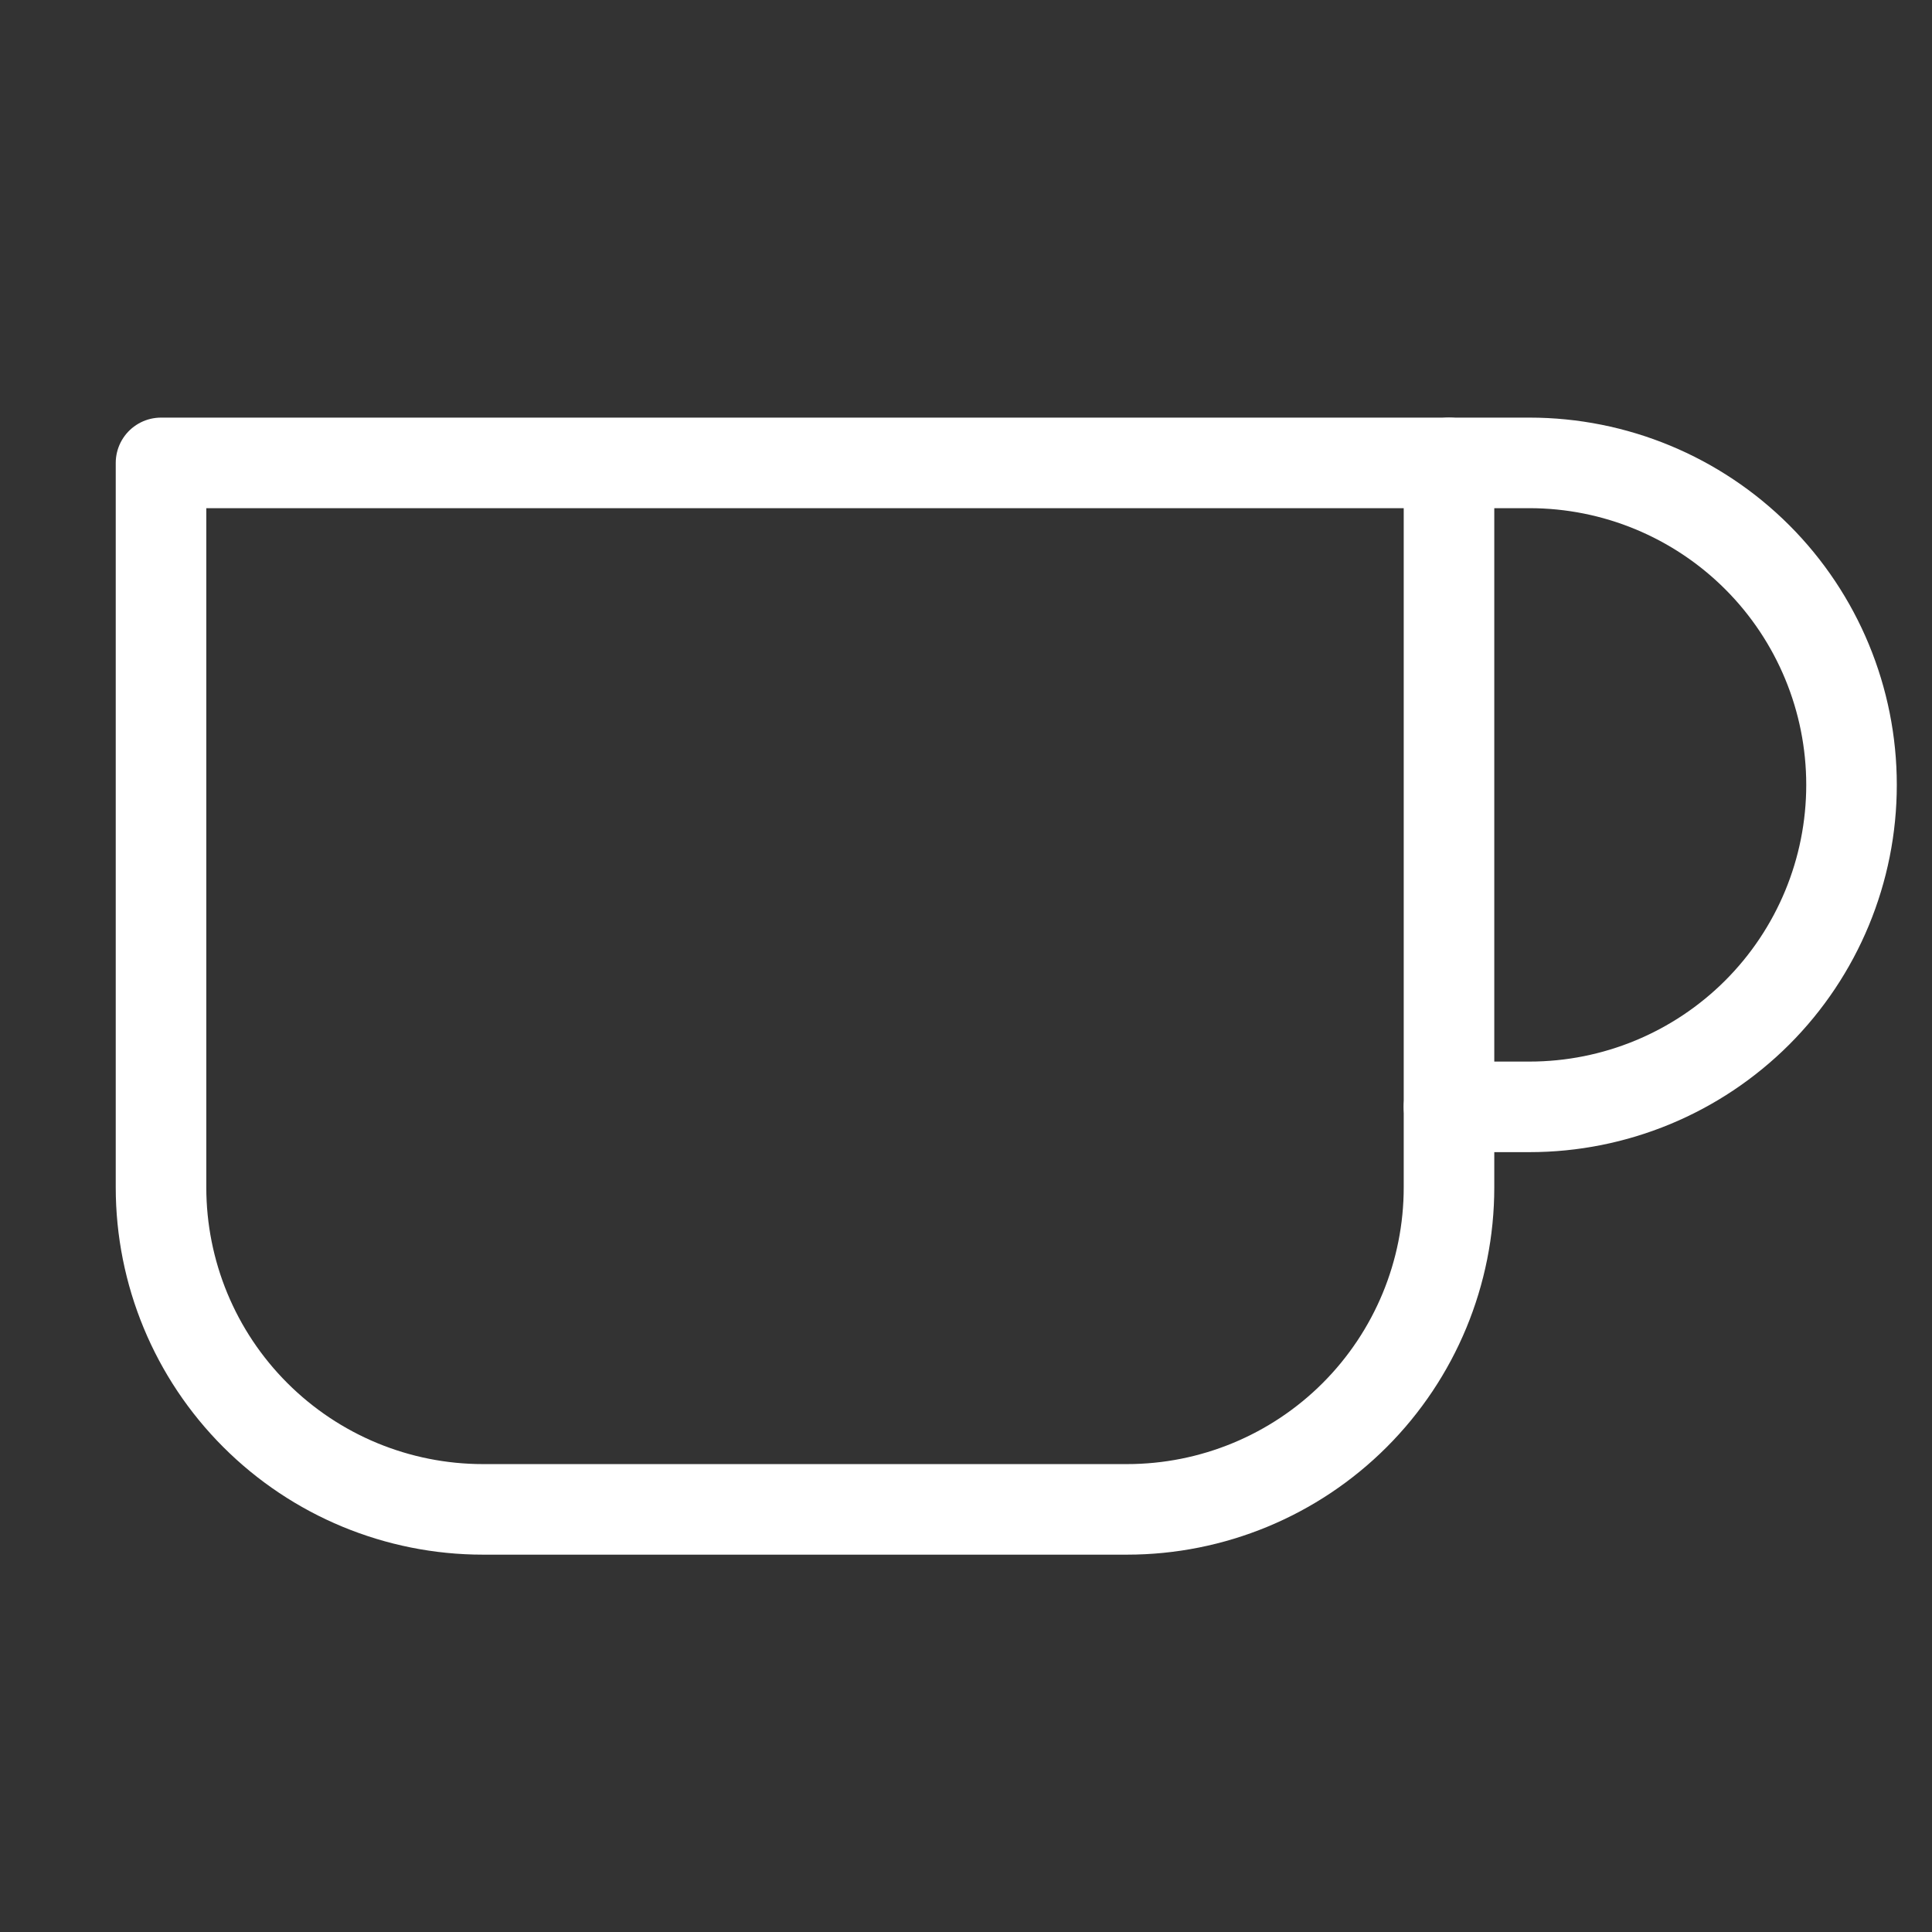
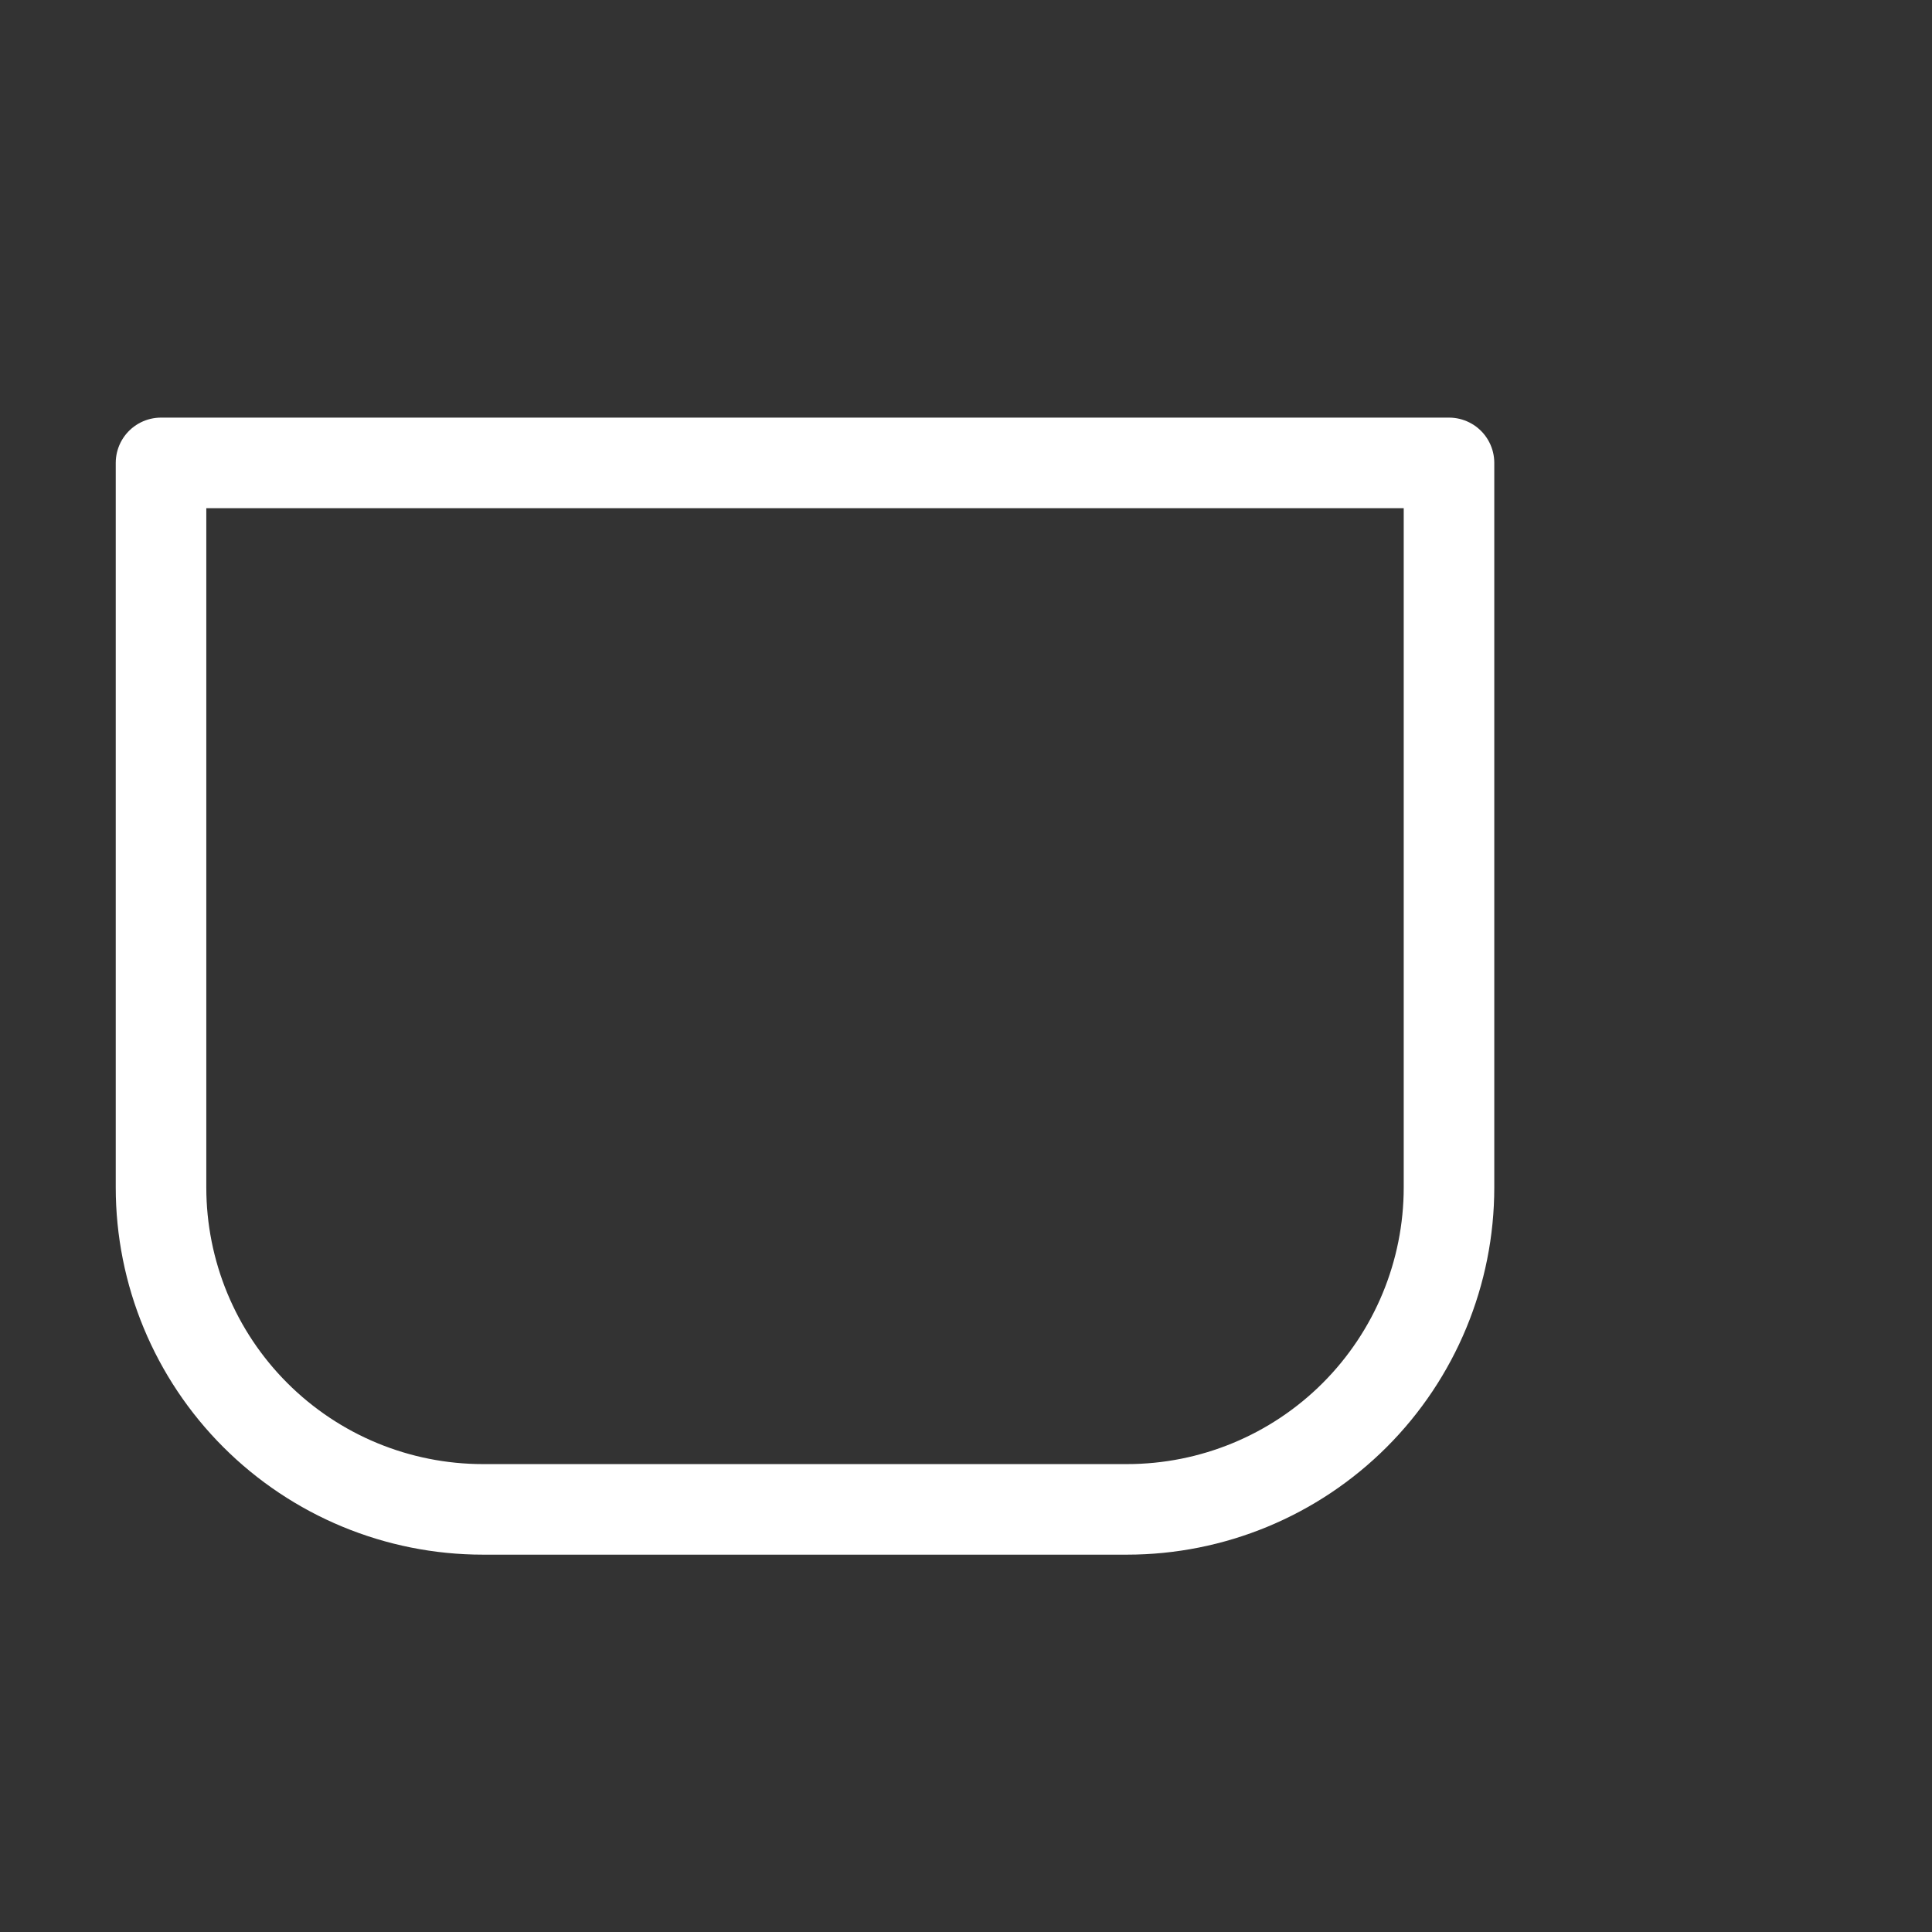
<svg xmlns="http://www.w3.org/2000/svg" width="32" height="32" viewBox="0 0 32 32" fill="none">
  <rect x="0" y="0" width="32" height="32" fill="#333333" stroke="none" />
-   <path d="M24 7.667H25.333C26.748 7.667 28.104 8.229 29.105 9.229C30.105 10.229 30.667 11.586 30.667 13C30.667 14.415 30.105 15.771 29.105 16.771C28.104 17.771 26.748 18.333 25.333 18.333H24" stroke="white" stroke-width="1.5" stroke-linecap="round" stroke-linejoin="round" />
  <path d="M2.667 7.667H24V19.667C24 21.081 23.438 22.438 22.438 23.438C21.438 24.438 20.081 25 18.666 25H8C6.585 25 5.229 24.438 4.229 23.438C3.228 22.438 2.667 21.081 2.667 19.667V7.667Z" stroke="white" stroke-width="1.5" stroke-linecap="round" stroke-linejoin="round" />
</svg>